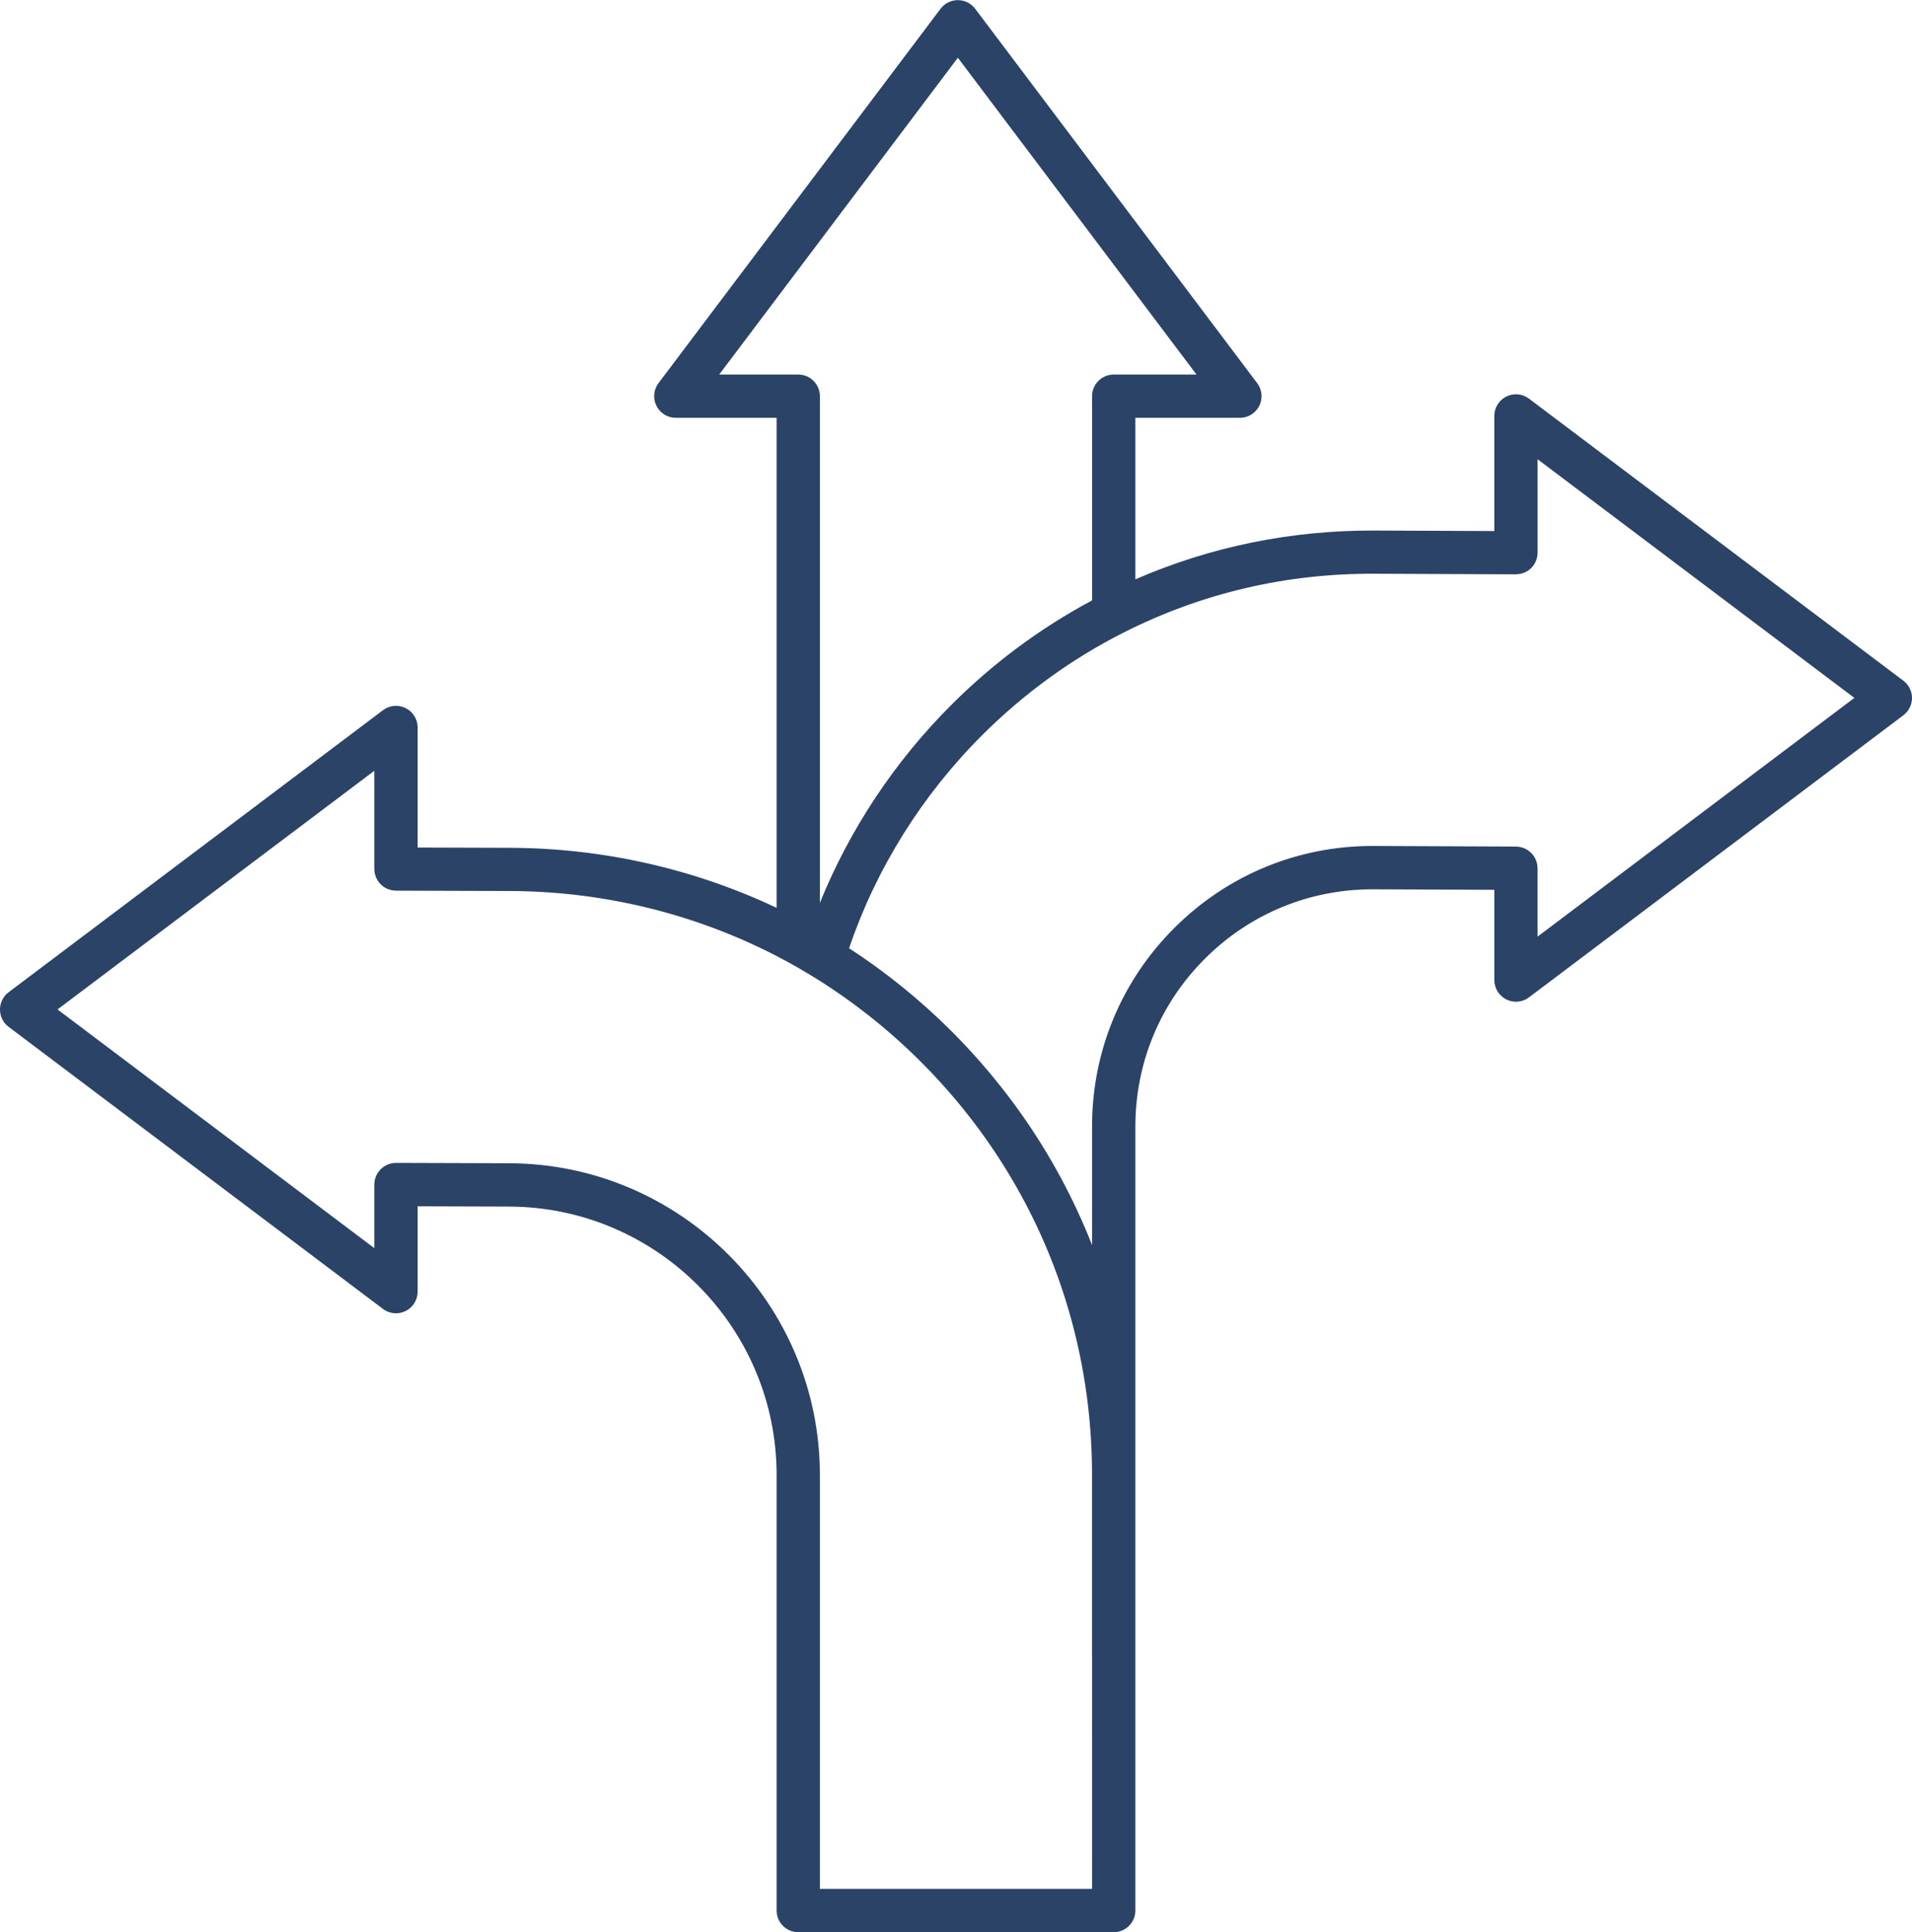
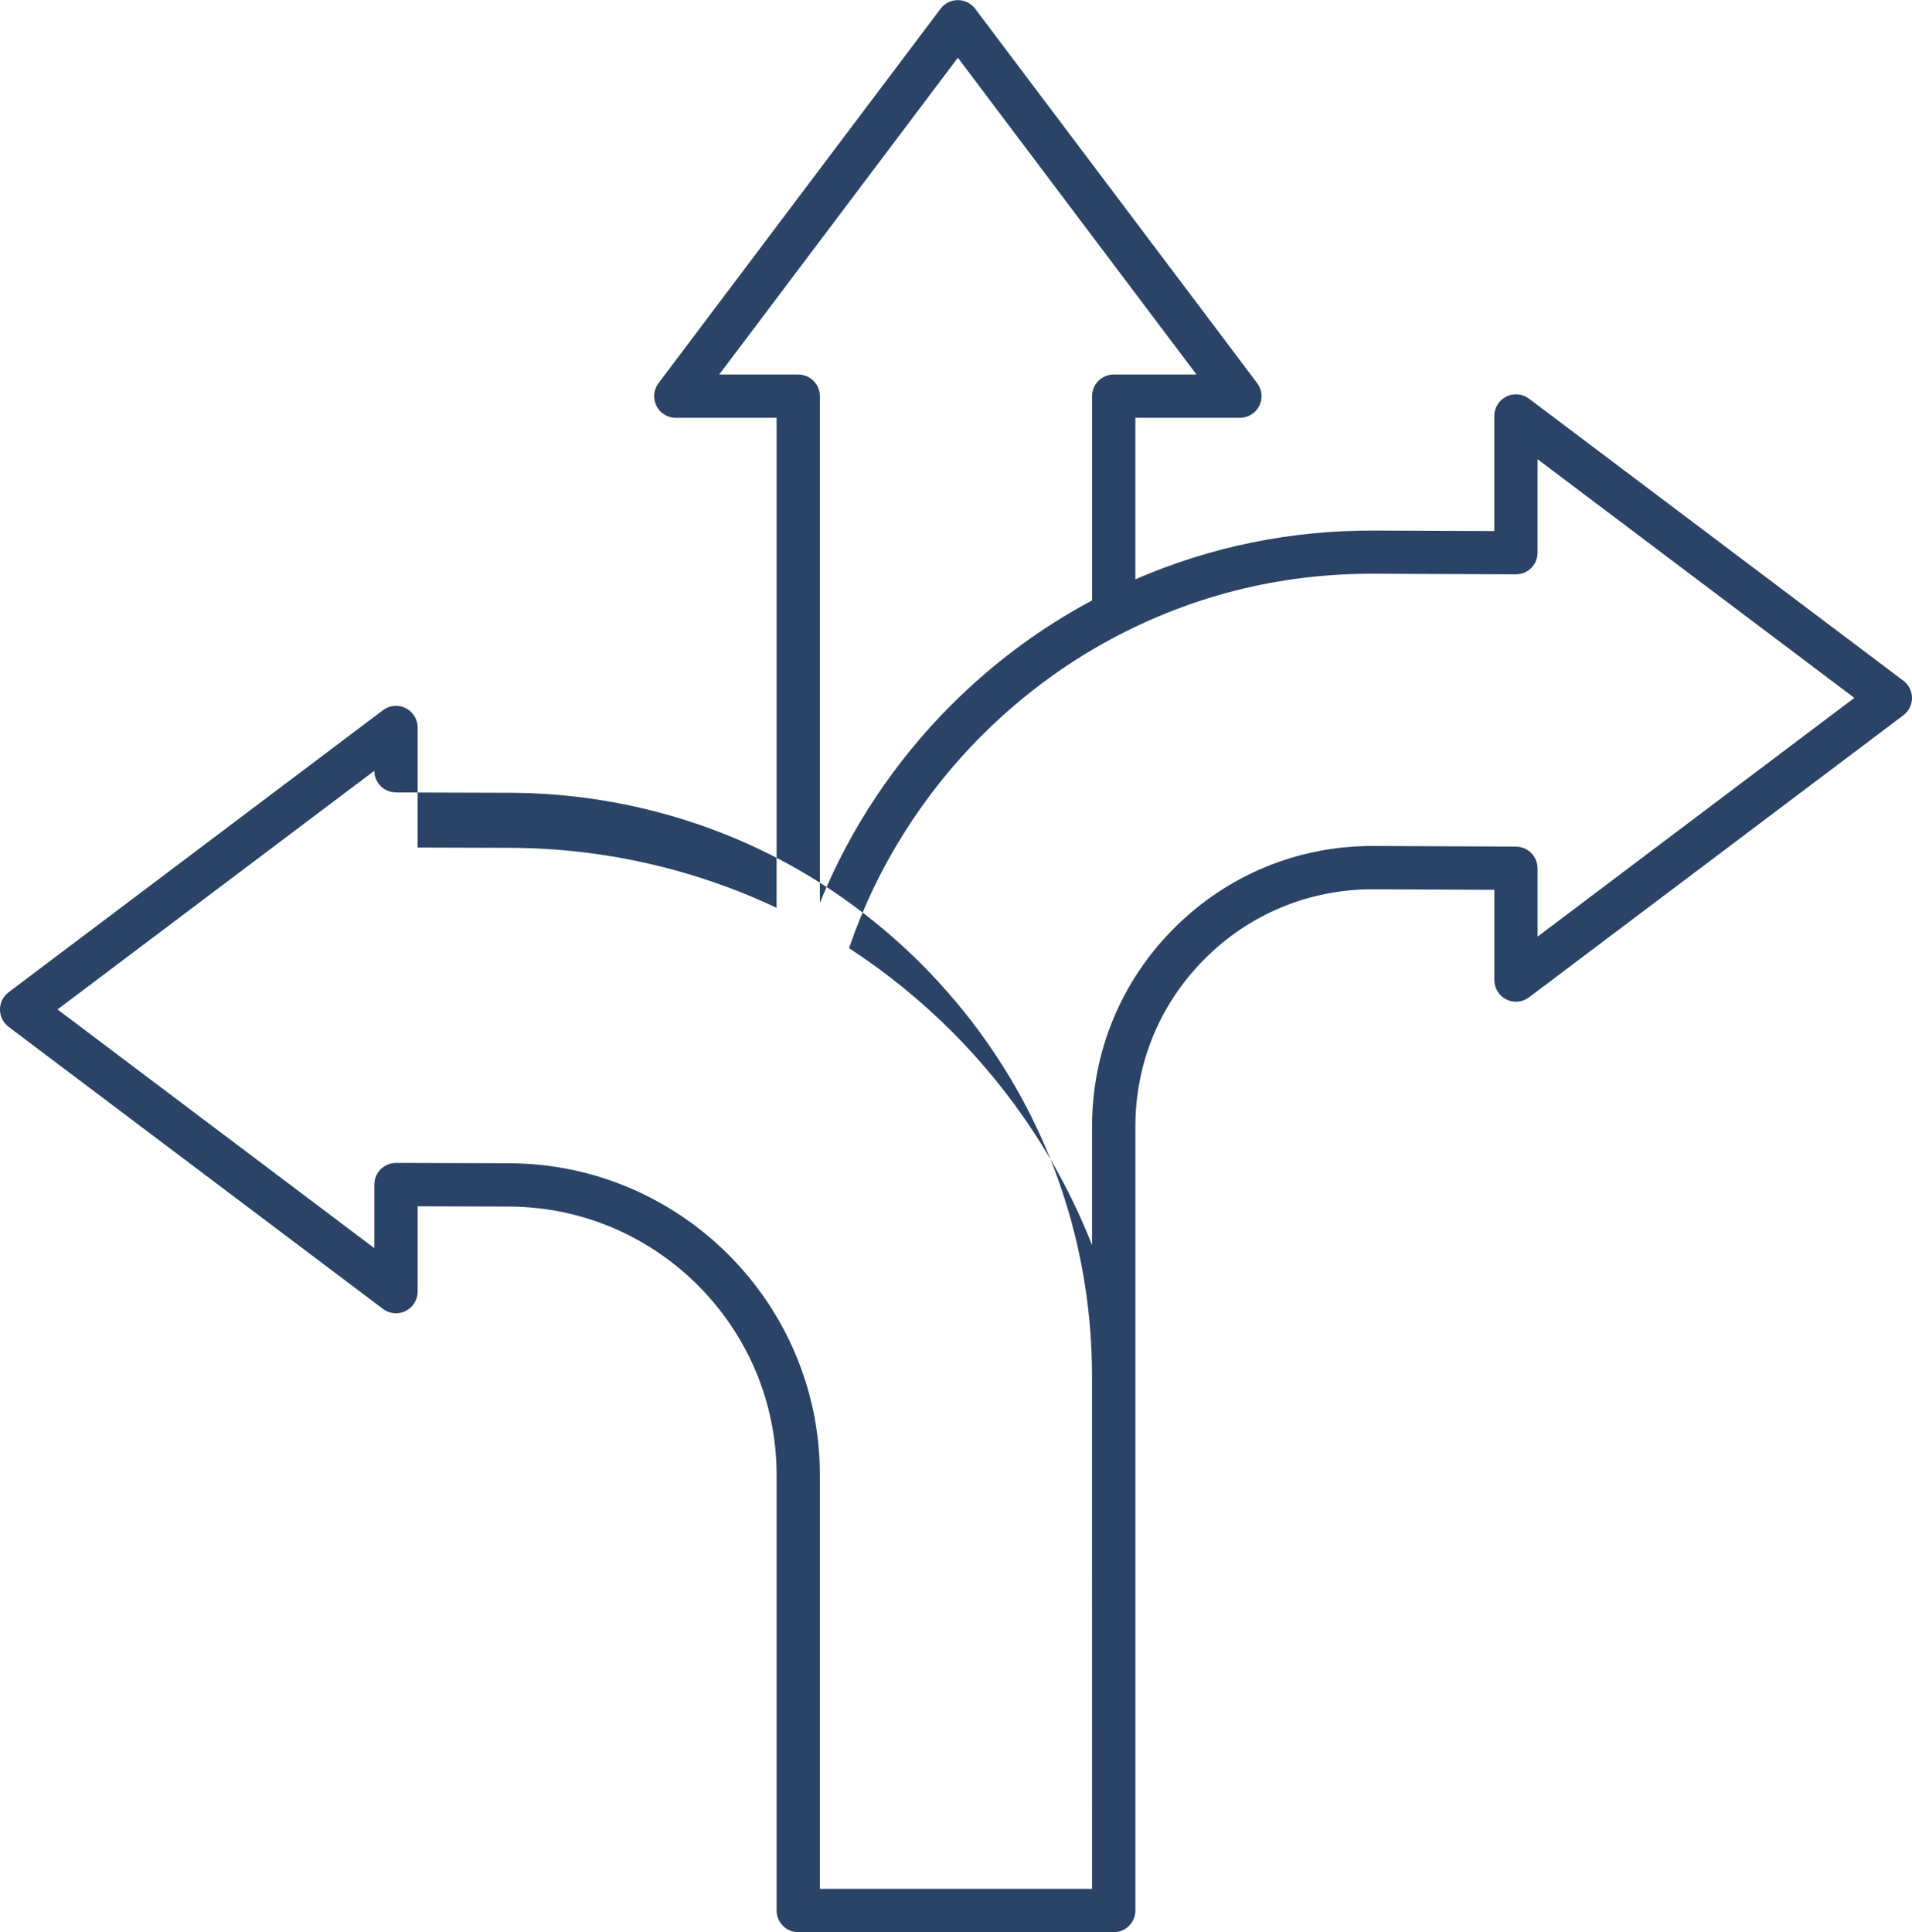
<svg xmlns="http://www.w3.org/2000/svg" width="124.66mm" height="125.96mm" version="1.1" viewBox="0 0 124.66 125.96">
  <g transform="translate(-60.162 -77.087)">
-     <path d="m160.41 138.15v-4.459c0-0.045-9e-3 -0.088-0.013-0.132-5e-3 -0.05-5e-3 -0.101-0.015-0.15-9e-3 -0.044-0.026-0.085-0.039-0.127-0.014-0.046-0.024-0.093-0.043-0.137-0.018-0.042-0.043-0.08-0.064-0.12-0.022-0.04-0.04-0.083-0.065-0.12-0.026-0.038-0.058-0.071-0.087-0.106-0.028-0.035-0.054-0.072-0.085-0.103-0.033-0.033-0.071-0.059-0.107-0.089-0.034-0.028-0.065-0.059-0.102-0.084-0.038-0.026-0.082-0.045-0.122-0.067-0.039-0.021-0.076-0.046-0.117-0.064-0.043-0.018-0.09-0.029-0.135-0.043-0.043-0.013-0.085-0.031-0.129-0.04-0.046-0.01-0.096-0.01-0.144-0.015-0.046-5e-3 -0.09-0.015-0.138-0.015l-9.29-0.039h-0.074c-4.869 0-9.448 1.892-12.895 5.327-3.471 3.455-5.383 8.055-5.383 12.953v7.741c-1.183-3.006-2.724-5.876-4.617-8.555-1.324-1.876-2.834-3.67-4.489-5.333-2.058-2.062-4.321-3.897-6.737-5.468 1.767-5.196 4.761-9.989 8.704-13.915 2.721-2.711 5.812-4.952 9.187-6.659 5.088-2.572 10.593-3.87 16.383-3.839l9.199 0.038h3e-3 3e-3c0.019 0 0.036-5e-3 0.055-5e-3 0.664-0.022 1.2-0.494 1.327-1.12 4e-3 -0.019 3e-3 -0.039 6e-3 -0.058 0.012-0.073 0.023-0.146 0.023-0.222 0-1e-3 -3.5e-4 -2e-3 -3.5e-4 -3e-3s3.5e-4 -2e-3 3.5e-4 -3e-3v-6.092l20.654 15.559zm-29.047 62.081h-17.747v-26.994c0-11.164-9.083-20.276-20.248-20.312l-7.384-0.023h-5e-3c-0.097 0-0.192 0.01-0.284 0.029-0.024 5e-3 -0.046 0.015-0.07 0.021-0.066 0.017-0.133 0.034-0.195 0.06-0.029 0.012-0.054 0.031-0.083 0.045-0.053 0.027-0.108 0.052-0.157 0.085-0.031 0.021-0.058 0.049-0.088 0.072-0.041 0.033-0.084 0.063-0.121 0.1-0.026 0.026-0.047 0.057-0.071 0.085-0.035 0.041-0.072 0.079-0.102 0.123-0.021 0.031-0.036 0.067-0.055 0.1-0.026 0.046-0.055 0.09-0.075 0.139-0.015 0.036-0.023 0.075-0.036 0.113-0.016 0.05-0.036 0.099-0.047 0.151-8e-3 0.041-8e-3 0.085-0.013 0.128-6e-3 0.051-0.016 0.101-0.016 0.154v2e-3 2e-3 4.148l-20.654-15.561 20.654-15.559v6.403c0 0.046 9e-3 0.089 0.013 0.134 5e-3 0.05 5e-3 0.101 0.015 0.149 9e-3 0.043 0.026 0.084 0.038 0.126 0.015 0.047 0.025 0.095 0.043 0.139 0.018 0.041 0.042 0.078 0.064 0.117 0.022 0.041 0.041 0.084 0.066 0.122 0.024 0.036 0.055 0.068 0.083 0.101 0.029 0.036 0.056 0.075 0.088 0.108 0.031 0.031 0.067 0.055 0.1 0.083 0.036 0.03 0.07 0.063 0.108 0.09 0.036 0.025 0.077 0.042 0.116 0.063 0.041 0.023 0.08 0.049 0.124 0.067 0.042 0.018 0.087 0.027 0.131 0.041 0.044 0.014 0.087 0.032 0.134 0.042 0.047 0.01 0.096 0.01 0.143 0.015 0.047 5e-3 0.091 0.014 0.139 0.015l7.449 0.023c6.345 0.019 12.606 1.62 18.107 4.628 0.518 0.282 1.047 0.588 1.574 0.911 2.582 1.578 4.989 3.479 7.154 5.648 1.542 1.549 2.949 3.221 4.183 4.969 4.529 6.407 6.923 13.981 6.923 21.902v10.035zm-8.75-119.38 15.559 20.654h-5.397c-0.779 0-1.411 0.632-1.411 1.411v13.314c-3.339 1.786-6.41 4.055-9.131 6.767-3.724 3.709-6.662 8.138-8.616 12.95v-33.031c0-0.779-0.632-1.411-1.411-1.411h-5.153zm61.646 40.615-24.41-18.389c-0.427-0.322-1-0.375-1.479-0.136s-0.781 0.728-0.781 1.263v7.505l-7.782-0.033c-5.464-0.025-10.71 1.046-15.621 3.181v-10.53h6.816c0.535 0 1.024-0.303 1.263-0.781 0.239-0.479 0.186-1.051-0.135-1.479l-18.389-24.41c-0.267-0.354-0.684-0.562-1.127-0.562-0.443 0-0.86 0.208-1.127 0.562l-18.391 24.41c-0.322 0.428-0.374 1-0.135 1.479 0.238 0.479 0.727 0.781 1.263 0.781h6.572v31.946c-5.383-2.545-11.337-3.894-17.361-3.912l-6.042-0.019v-7.826c0-0.535-0.303-1.024-0.781-1.263-0.479-0.239-1.052-0.187-1.479 0.135l-24.41 18.389c-0.354 0.267-0.562 0.684-0.562 1.127 0 0.443 0.208 0.86 0.562 1.127l24.41 18.391c0.25 0.188 0.549 0.284 0.849 0.284 0.215 0 0.43-0.049 0.63-0.149 0.479-0.239 0.781-0.728 0.781-1.263v-5.563l5.969 0.019c9.613 0.031 17.434 7.877 17.434 17.489v28.405c0 0.779 0.632 1.411 1.411 1.411h20.569c0.779 0 1.411-0.632 1.411-1.411v-51.121c0-4.142 1.616-8.032 4.552-10.953 2.914-2.905 6.786-4.505 10.903-4.505l7.948 0.033v5.884c0 0.535 0.303 1.024 0.781 1.263 0.199 0.099 0.415 0.148 0.63 0.148 0.301 0 0.6-0.096 0.849-0.284l24.41-18.391c0.354-0.267 0.562-0.684 0.562-1.127 0-0.443-0.208-0.86-0.562-1.127" fill="#2a4366" />
+     <path d="m160.41 138.15v-4.459c0-0.045-9e-3 -0.088-0.013-0.132-5e-3 -0.05-5e-3 -0.101-0.015-0.15-9e-3 -0.044-0.026-0.085-0.039-0.127-0.014-0.046-0.024-0.093-0.043-0.137-0.018-0.042-0.043-0.08-0.064-0.12-0.022-0.04-0.04-0.083-0.065-0.12-0.026-0.038-0.058-0.071-0.087-0.106-0.028-0.035-0.054-0.072-0.085-0.103-0.033-0.033-0.071-0.059-0.107-0.089-0.034-0.028-0.065-0.059-0.102-0.084-0.038-0.026-0.082-0.045-0.122-0.067-0.039-0.021-0.076-0.046-0.117-0.064-0.043-0.018-0.09-0.029-0.135-0.043-0.043-0.013-0.085-0.031-0.129-0.04-0.046-0.01-0.096-0.01-0.144-0.015-0.046-5e-3 -0.09-0.015-0.138-0.015l-9.29-0.039h-0.074c-4.869 0-9.448 1.892-12.895 5.327-3.471 3.455-5.383 8.055-5.383 12.953v7.741c-1.183-3.006-2.724-5.876-4.617-8.555-1.324-1.876-2.834-3.67-4.489-5.333-2.058-2.062-4.321-3.897-6.737-5.468 1.767-5.196 4.761-9.989 8.704-13.915 2.721-2.711 5.812-4.952 9.187-6.659 5.088-2.572 10.593-3.87 16.383-3.839l9.199 0.038h3e-3 3e-3c0.019 0 0.036-5e-3 0.055-5e-3 0.664-0.022 1.2-0.494 1.327-1.12 4e-3 -0.019 3e-3 -0.039 6e-3 -0.058 0.012-0.073 0.023-0.146 0.023-0.222 0-1e-3 -3.5e-4 -2e-3 -3.5e-4 -3e-3s3.5e-4 -2e-3 3.5e-4 -3e-3v-6.092l20.654 15.559zm-29.047 62.081h-17.747v-26.994c0-11.164-9.083-20.276-20.248-20.312l-7.384-0.023h-5e-3c-0.097 0-0.192 0.01-0.284 0.029-0.024 5e-3 -0.046 0.015-0.07 0.021-0.066 0.017-0.133 0.034-0.195 0.06-0.029 0.012-0.054 0.031-0.083 0.045-0.053 0.027-0.108 0.052-0.157 0.085-0.031 0.021-0.058 0.049-0.088 0.072-0.041 0.033-0.084 0.063-0.121 0.1-0.026 0.026-0.047 0.057-0.071 0.085-0.035 0.041-0.072 0.079-0.102 0.123-0.021 0.031-0.036 0.067-0.055 0.1-0.026 0.046-0.055 0.09-0.075 0.139-0.015 0.036-0.023 0.075-0.036 0.113-0.016 0.05-0.036 0.099-0.047 0.151-8e-3 0.041-8e-3 0.085-0.013 0.128-6e-3 0.051-0.016 0.101-0.016 0.154v2e-3 2e-3 4.148l-20.654-15.561 20.654-15.559c0 0.046 9e-3 0.089 0.013 0.134 5e-3 0.05 5e-3 0.101 0.015 0.149 9e-3 0.043 0.026 0.084 0.038 0.126 0.015 0.047 0.025 0.095 0.043 0.139 0.018 0.041 0.042 0.078 0.064 0.117 0.022 0.041 0.041 0.084 0.066 0.122 0.024 0.036 0.055 0.068 0.083 0.101 0.029 0.036 0.056 0.075 0.088 0.108 0.031 0.031 0.067 0.055 0.1 0.083 0.036 0.03 0.07 0.063 0.108 0.09 0.036 0.025 0.077 0.042 0.116 0.063 0.041 0.023 0.08 0.049 0.124 0.067 0.042 0.018 0.087 0.027 0.131 0.041 0.044 0.014 0.087 0.032 0.134 0.042 0.047 0.01 0.096 0.01 0.143 0.015 0.047 5e-3 0.091 0.014 0.139 0.015l7.449 0.023c6.345 0.019 12.606 1.62 18.107 4.628 0.518 0.282 1.047 0.588 1.574 0.911 2.582 1.578 4.989 3.479 7.154 5.648 1.542 1.549 2.949 3.221 4.183 4.969 4.529 6.407 6.923 13.981 6.923 21.902v10.035zm-8.75-119.38 15.559 20.654h-5.397c-0.779 0-1.411 0.632-1.411 1.411v13.314c-3.339 1.786-6.41 4.055-9.131 6.767-3.724 3.709-6.662 8.138-8.616 12.95v-33.031c0-0.779-0.632-1.411-1.411-1.411h-5.153zm61.646 40.615-24.41-18.389c-0.427-0.322-1-0.375-1.479-0.136s-0.781 0.728-0.781 1.263v7.505l-7.782-0.033c-5.464-0.025-10.71 1.046-15.621 3.181v-10.53h6.816c0.535 0 1.024-0.303 1.263-0.781 0.239-0.479 0.186-1.051-0.135-1.479l-18.389-24.41c-0.267-0.354-0.684-0.562-1.127-0.562-0.443 0-0.86 0.208-1.127 0.562l-18.391 24.41c-0.322 0.428-0.374 1-0.135 1.479 0.238 0.479 0.727 0.781 1.263 0.781h6.572v31.946c-5.383-2.545-11.337-3.894-17.361-3.912l-6.042-0.019v-7.826c0-0.535-0.303-1.024-0.781-1.263-0.479-0.239-1.052-0.187-1.479 0.135l-24.41 18.389c-0.354 0.267-0.562 0.684-0.562 1.127 0 0.443 0.208 0.86 0.562 1.127l24.41 18.391c0.25 0.188 0.549 0.284 0.849 0.284 0.215 0 0.43-0.049 0.63-0.149 0.479-0.239 0.781-0.728 0.781-1.263v-5.563l5.969 0.019c9.613 0.031 17.434 7.877 17.434 17.489v28.405c0 0.779 0.632 1.411 1.411 1.411h20.569c0.779 0 1.411-0.632 1.411-1.411v-51.121c0-4.142 1.616-8.032 4.552-10.953 2.914-2.905 6.786-4.505 10.903-4.505l7.948 0.033v5.884c0 0.535 0.303 1.024 0.781 1.263 0.199 0.099 0.415 0.148 0.63 0.148 0.301 0 0.6-0.096 0.849-0.284l24.41-18.391c0.354-0.267 0.562-0.684 0.562-1.127 0-0.443-0.208-0.86-0.562-1.127" fill="#2a4366" />
  </g>
</svg>